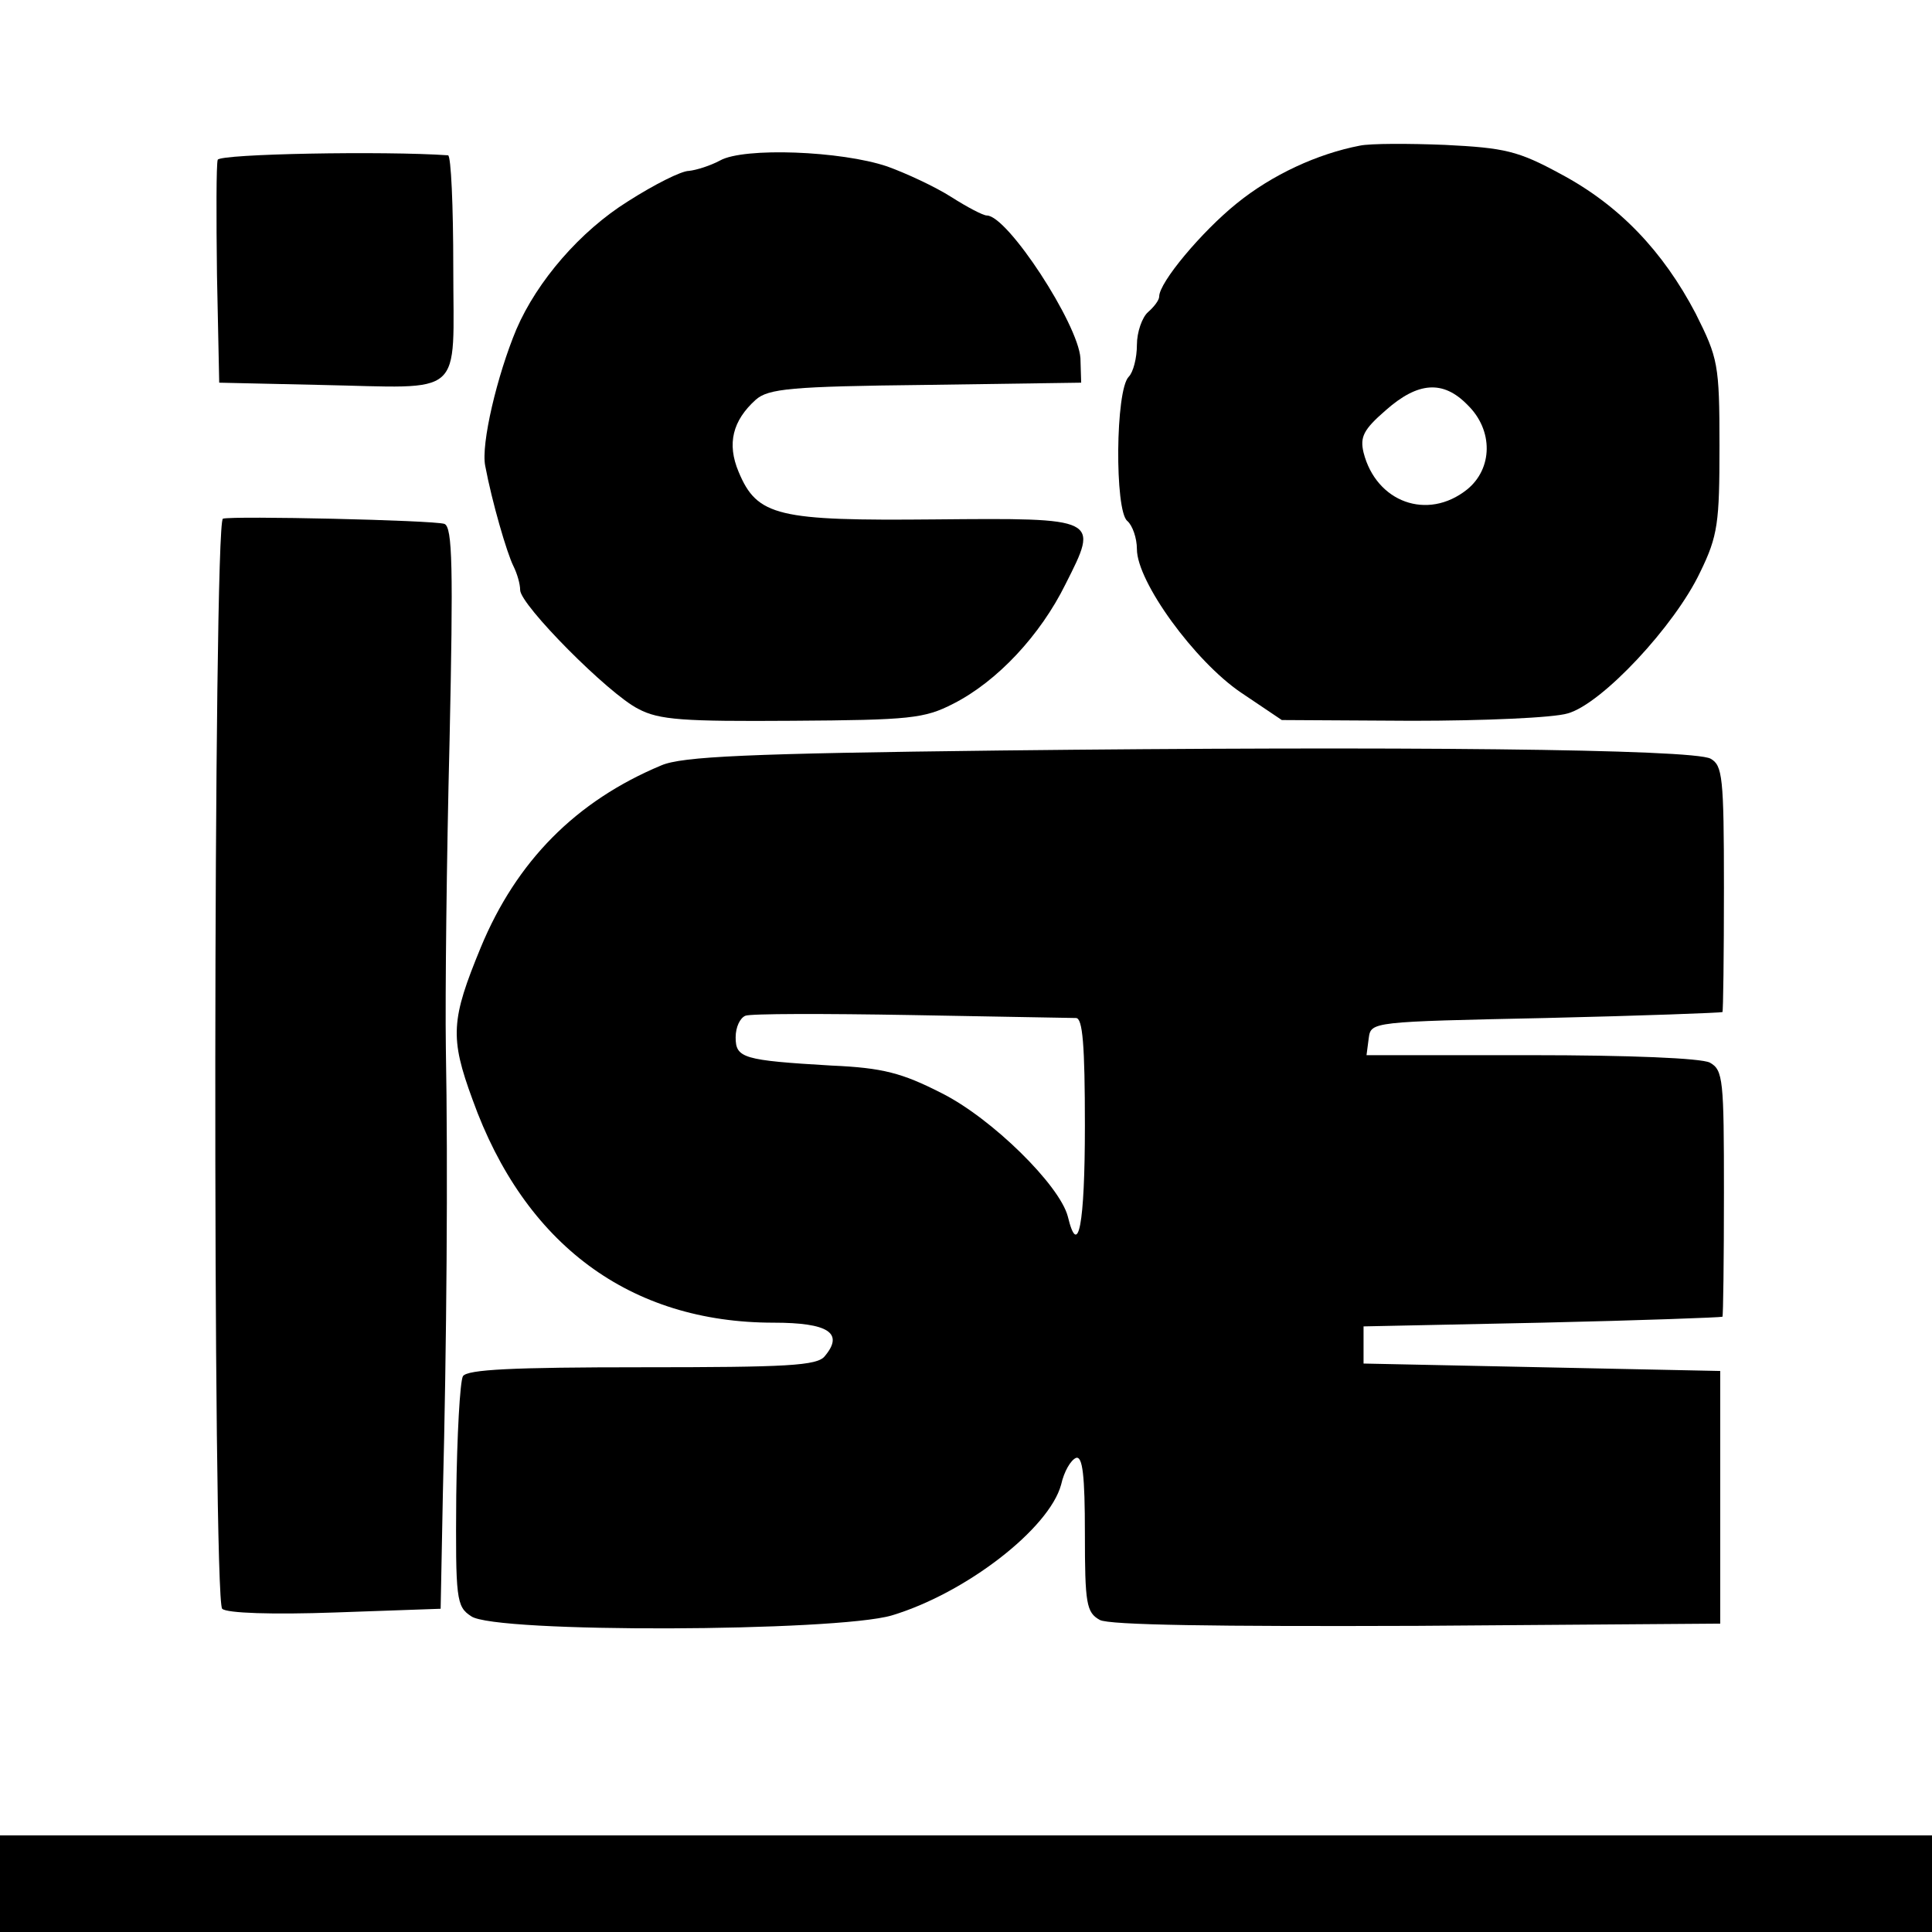
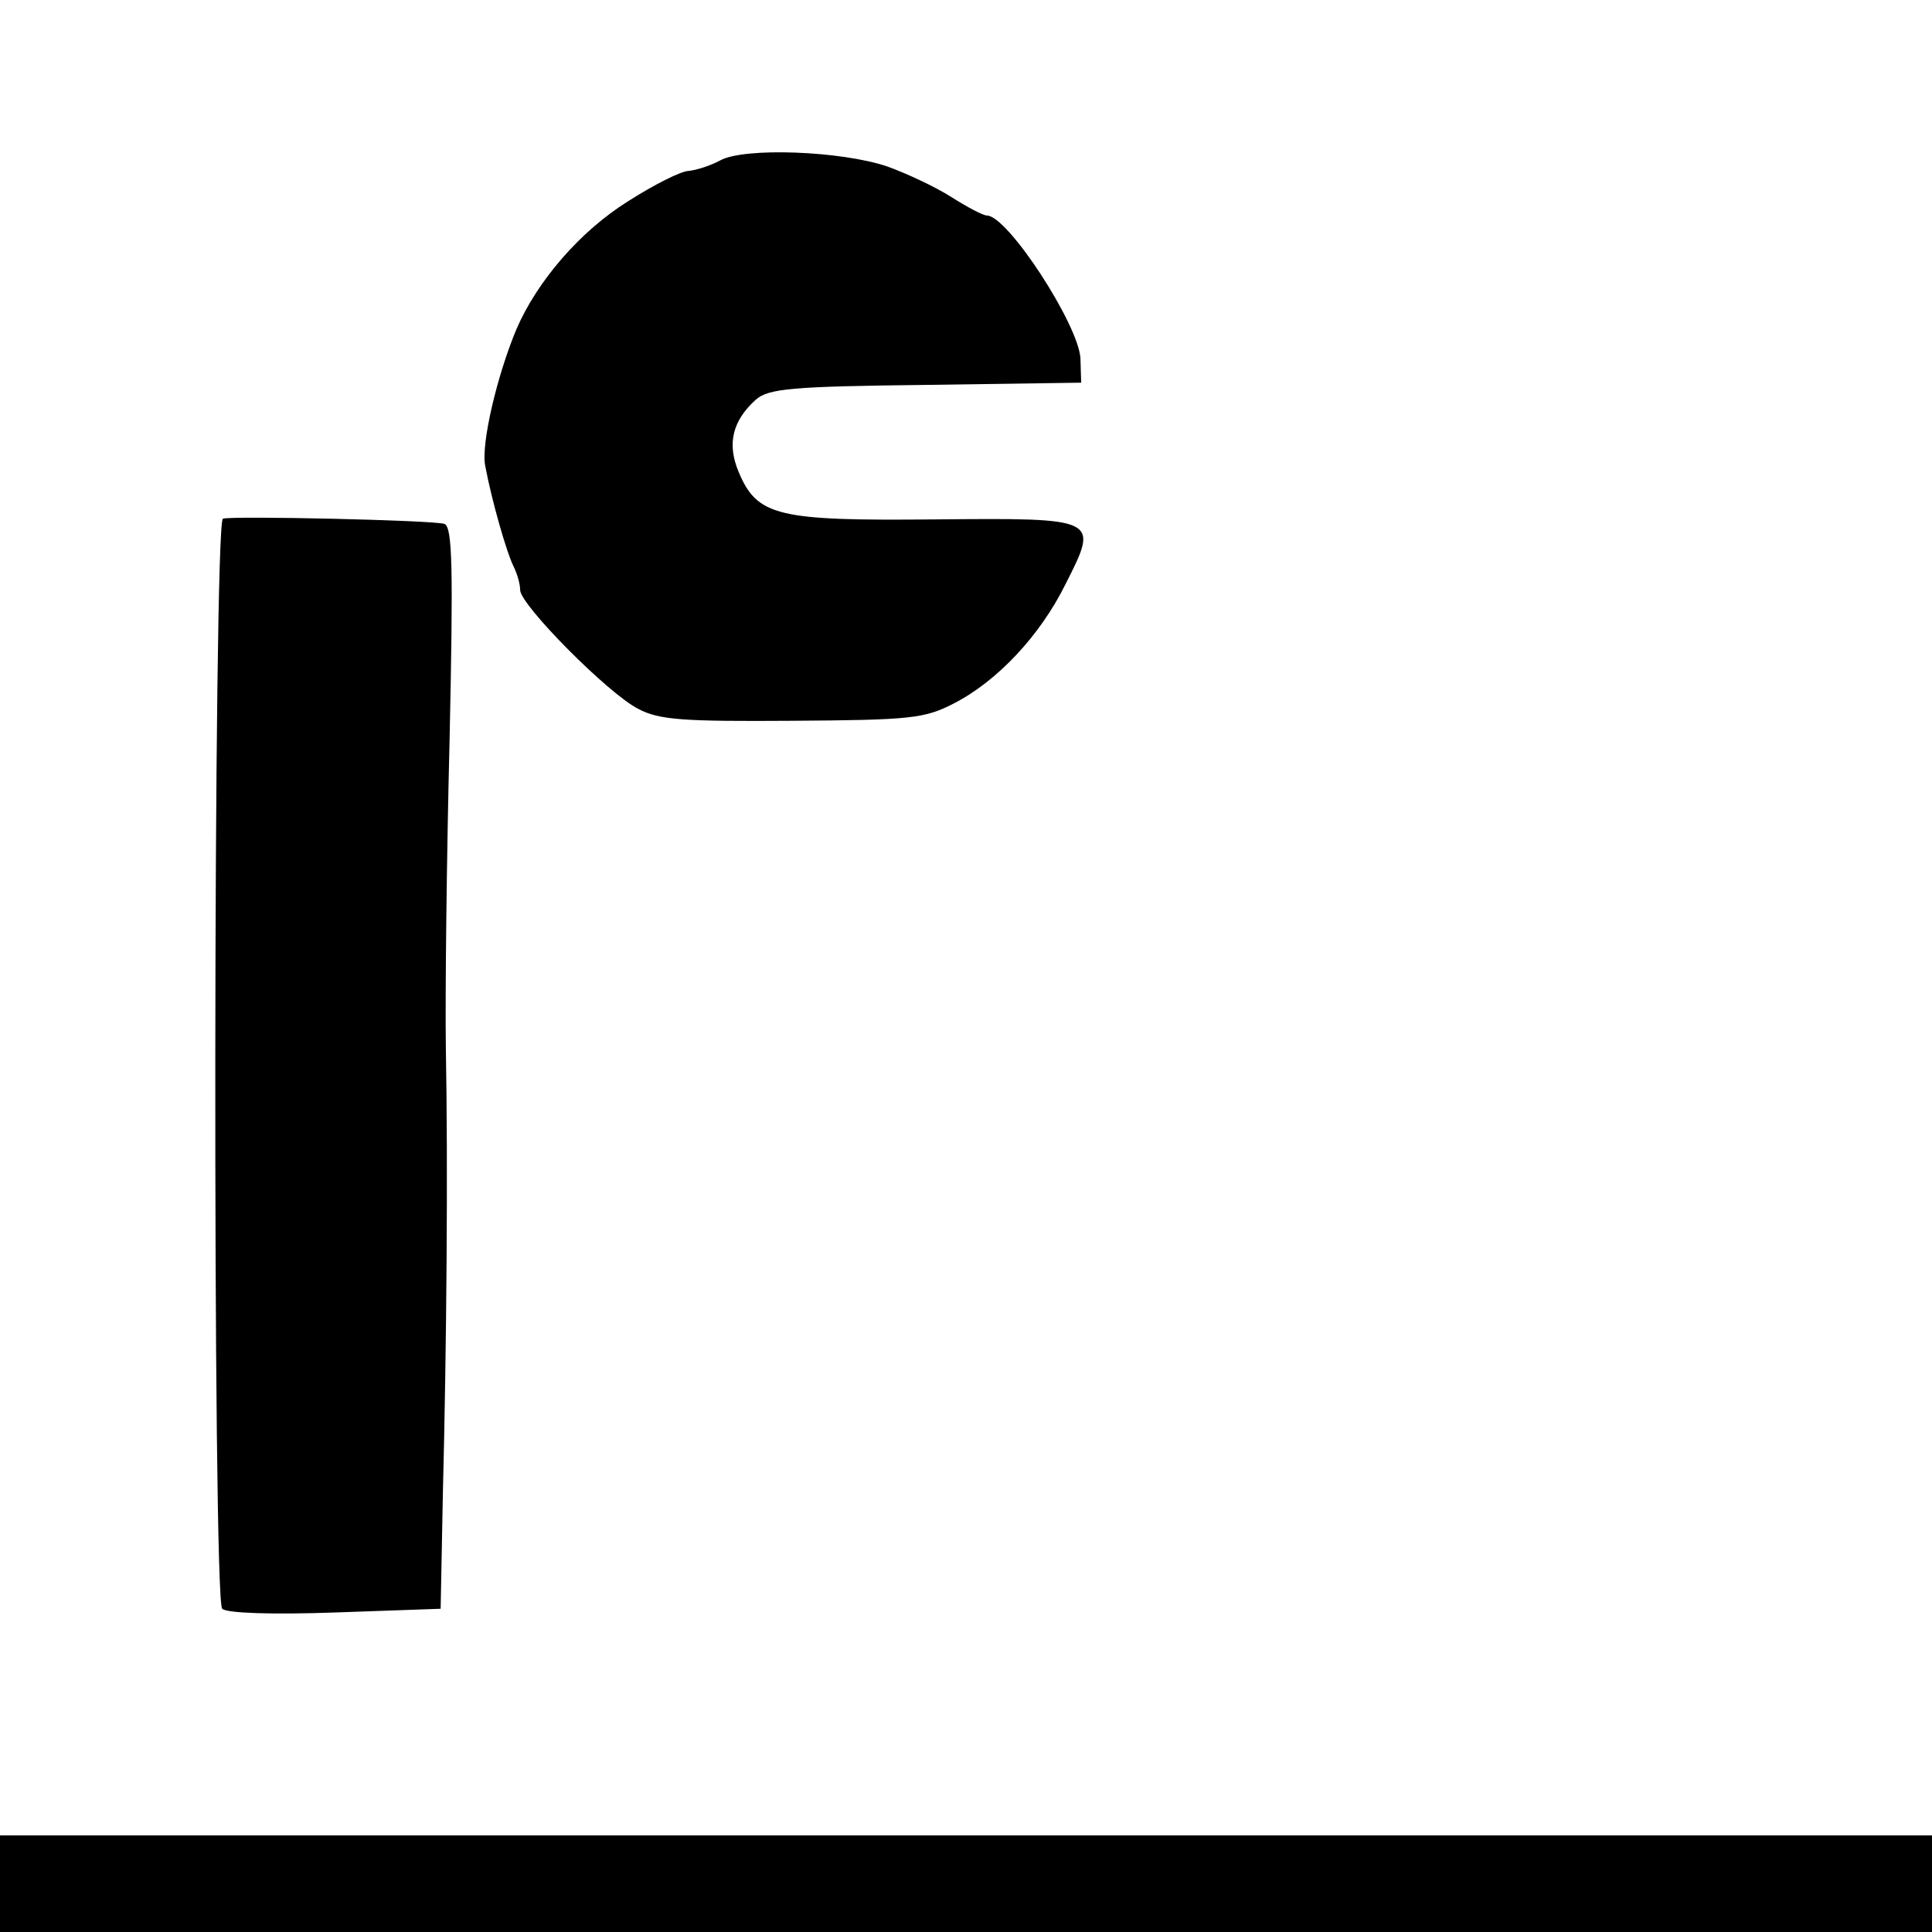
<svg xmlns="http://www.w3.org/2000/svg" version="1.0" width="260pt" height="260pt" viewBox="0 0 260 260" preserveAspectRatio="xMidYMid meet">
  <g transform="translate(0,260) scale(0.1,-0.1)" fill="#000000" stroke="none">
-     <path d="M1830 2404 c-57 -11 -118 -39 -166 -78 -47 -38 -104 -106 -104 -125 0 -5 -7 -14 -15 -21 -8 -7 -15 -27 -15 -44 0 -18 -5 -37 -11 -43 -18 -18 -19 -180 -2 -194 7 -6 13 -23 13 -38 0 -44 78 -151 140 -193 l55 -37 175 -1 c96 0 191 4 210 10 46 13 144 118 178 190 24 49 26 67 26 170 0 110 -2 118 -32 178 -44 84 -103 146 -182 188 -57 31 -75 35 -155 39 -49 2 -101 2 -115 -1z m145 -349 c35 -34 34 -86 -1 -114 -53 -42 -122 -17 -139 50 -5 21 0 31 30 57 43 38 77 41 110 7z" />
-     <path d="M293 2385 c-2 -6 -2 -76 -1 -155 l3 -145 135 -3 c198 -4 180 -20 180 158 0 83 -3 150 -7 151 -86 6 -306 2 -310 -6z" />
    <path d="M969 2384 c-13 -7 -32 -13 -42 -14 -10 0 -46 -18 -82 -41 -64 -40 -122 -107 -150 -172 -26 -62 -48 -155 -42 -184 9 -48 29 -117 38 -135 5 -10 9 -24 9 -32 0 -20 119 -140 159 -160 28 -15 61 -17 207 -16 159 1 178 3 217 23 59 30 117 92 151 161 45 89 46 89 -176 87 -211 -2 -239 4 -264 64 -16 38 -8 69 23 97 17 15 47 18 229 20 l209 3 -1 33 c-3 46 -98 192 -126 192 -5 0 -26 11 -48 25 -22 14 -61 32 -86 41 -62 21 -193 26 -225 8z" />
    <path d="M300 1902 c-13 -5 -14 -1454 -1 -1467 6 -6 68 -8 152 -5 l142 5 3 155 c5 196 7 439 4 600 -1 69 1 254 5 413 5 233 4 288 -7 292 -16 5 -284 11 -298 7z" />
-     <path d="M1345 1590 c-339 -4 -427 -8 -455 -20 -115 -48 -195 -129 -243 -245 -40 -97 -42 -121 -11 -205 70 -195 212 -300 405 -300 74 0 95 -14 69 -45 -10 -13 -51 -15 -246 -15 -175 0 -235 -3 -241 -12 -4 -7 -8 -80 -9 -161 -1 -139 0 -149 20 -162 31 -23 491 -21 566 1 100 30 212 117 228 176 4 18 13 33 20 36 9 3 12 -24 12 -102 0 -94 2 -106 20 -116 12 -7 157 -9 427 -8 l408 3 0 170 0 170 -240 5 -240 5 0 25 0 25 240 5 c132 3 241 7 243 8 1 1 2 76 2 167 0 152 -1 165 -19 175 -12 6 -108 10 -241 10 l-221 0 3 23 c3 22 4 22 238 27 129 3 236 7 238 8 1 1 2 76 2 167 0 150 -2 165 -18 174 -24 13 -422 17 -957 11z m103 -360 c9 0 12 -36 12 -145 0 -133 -9 -180 -23 -122 -11 42 -102 132 -170 166 -53 27 -79 34 -148 37 -119 7 -129 10 -129 38 0 14 6 26 13 29 6 3 107 3 222 1 116 -2 216 -4 223 -4z" />
    <path d="M0 65 l0 -65 1300 0 1300 0 0 65 0 65 -1300 0 -1300 0 0 -65z" />
  </g>
</svg>